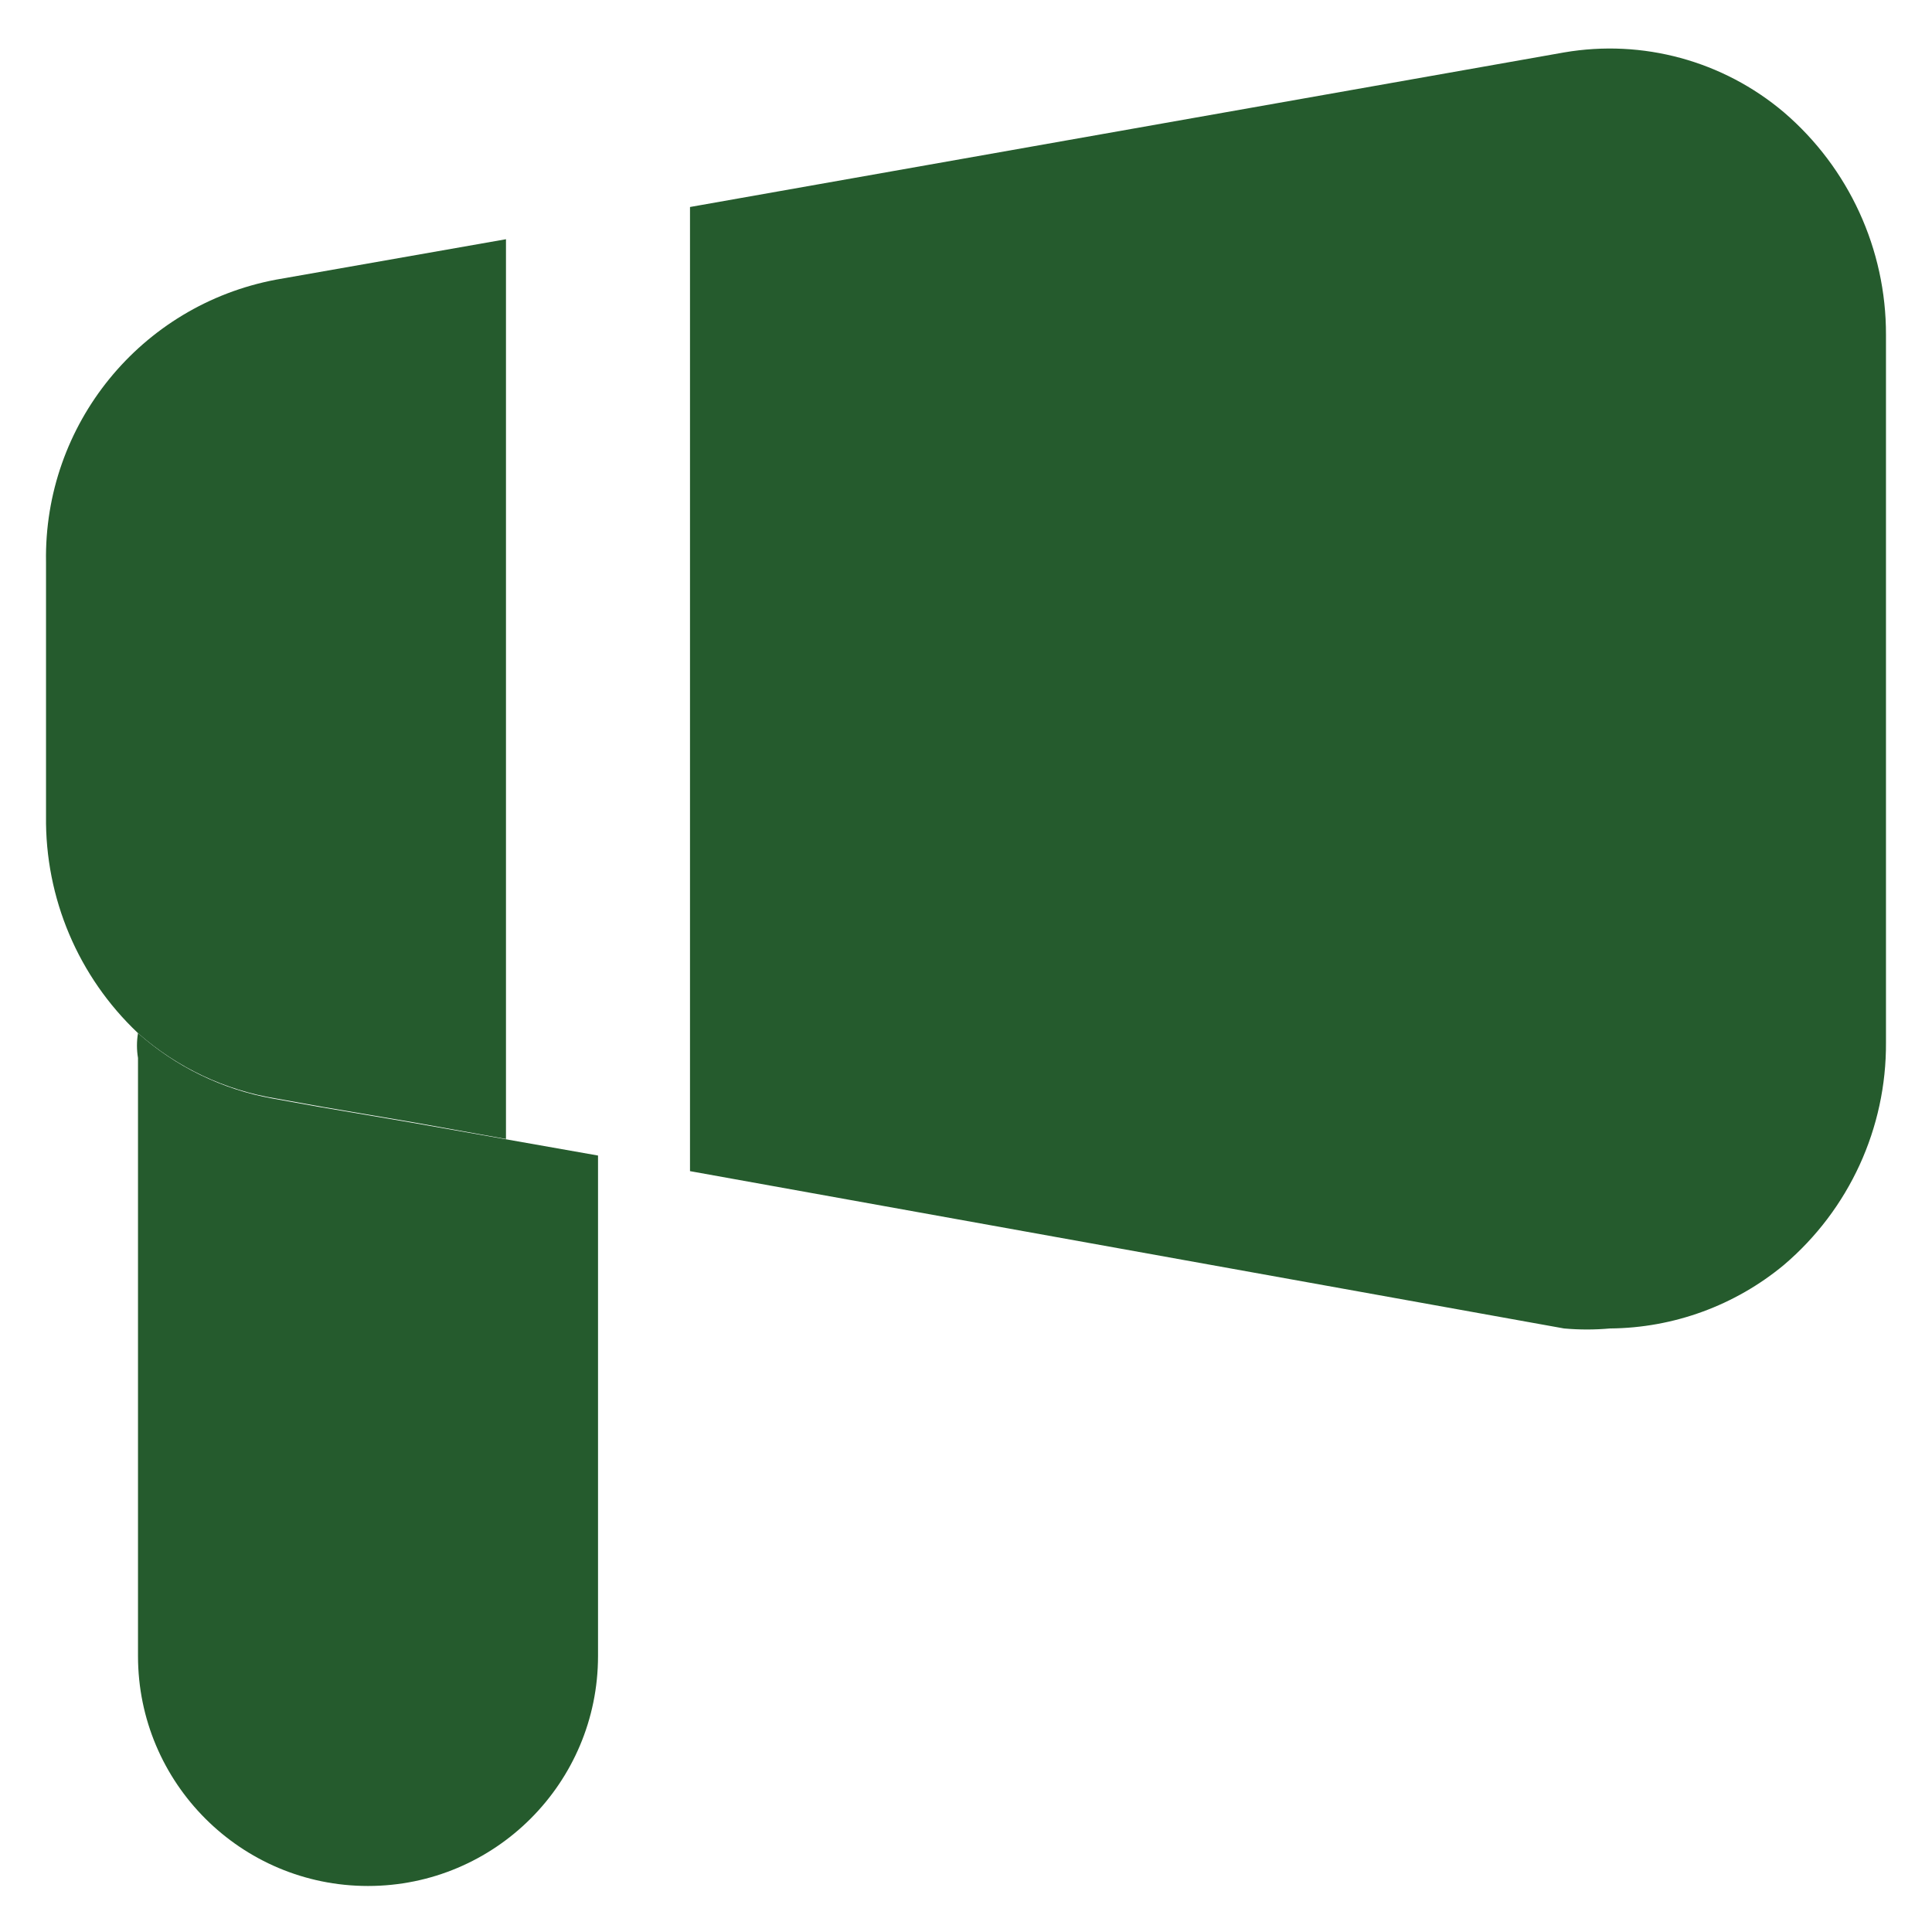
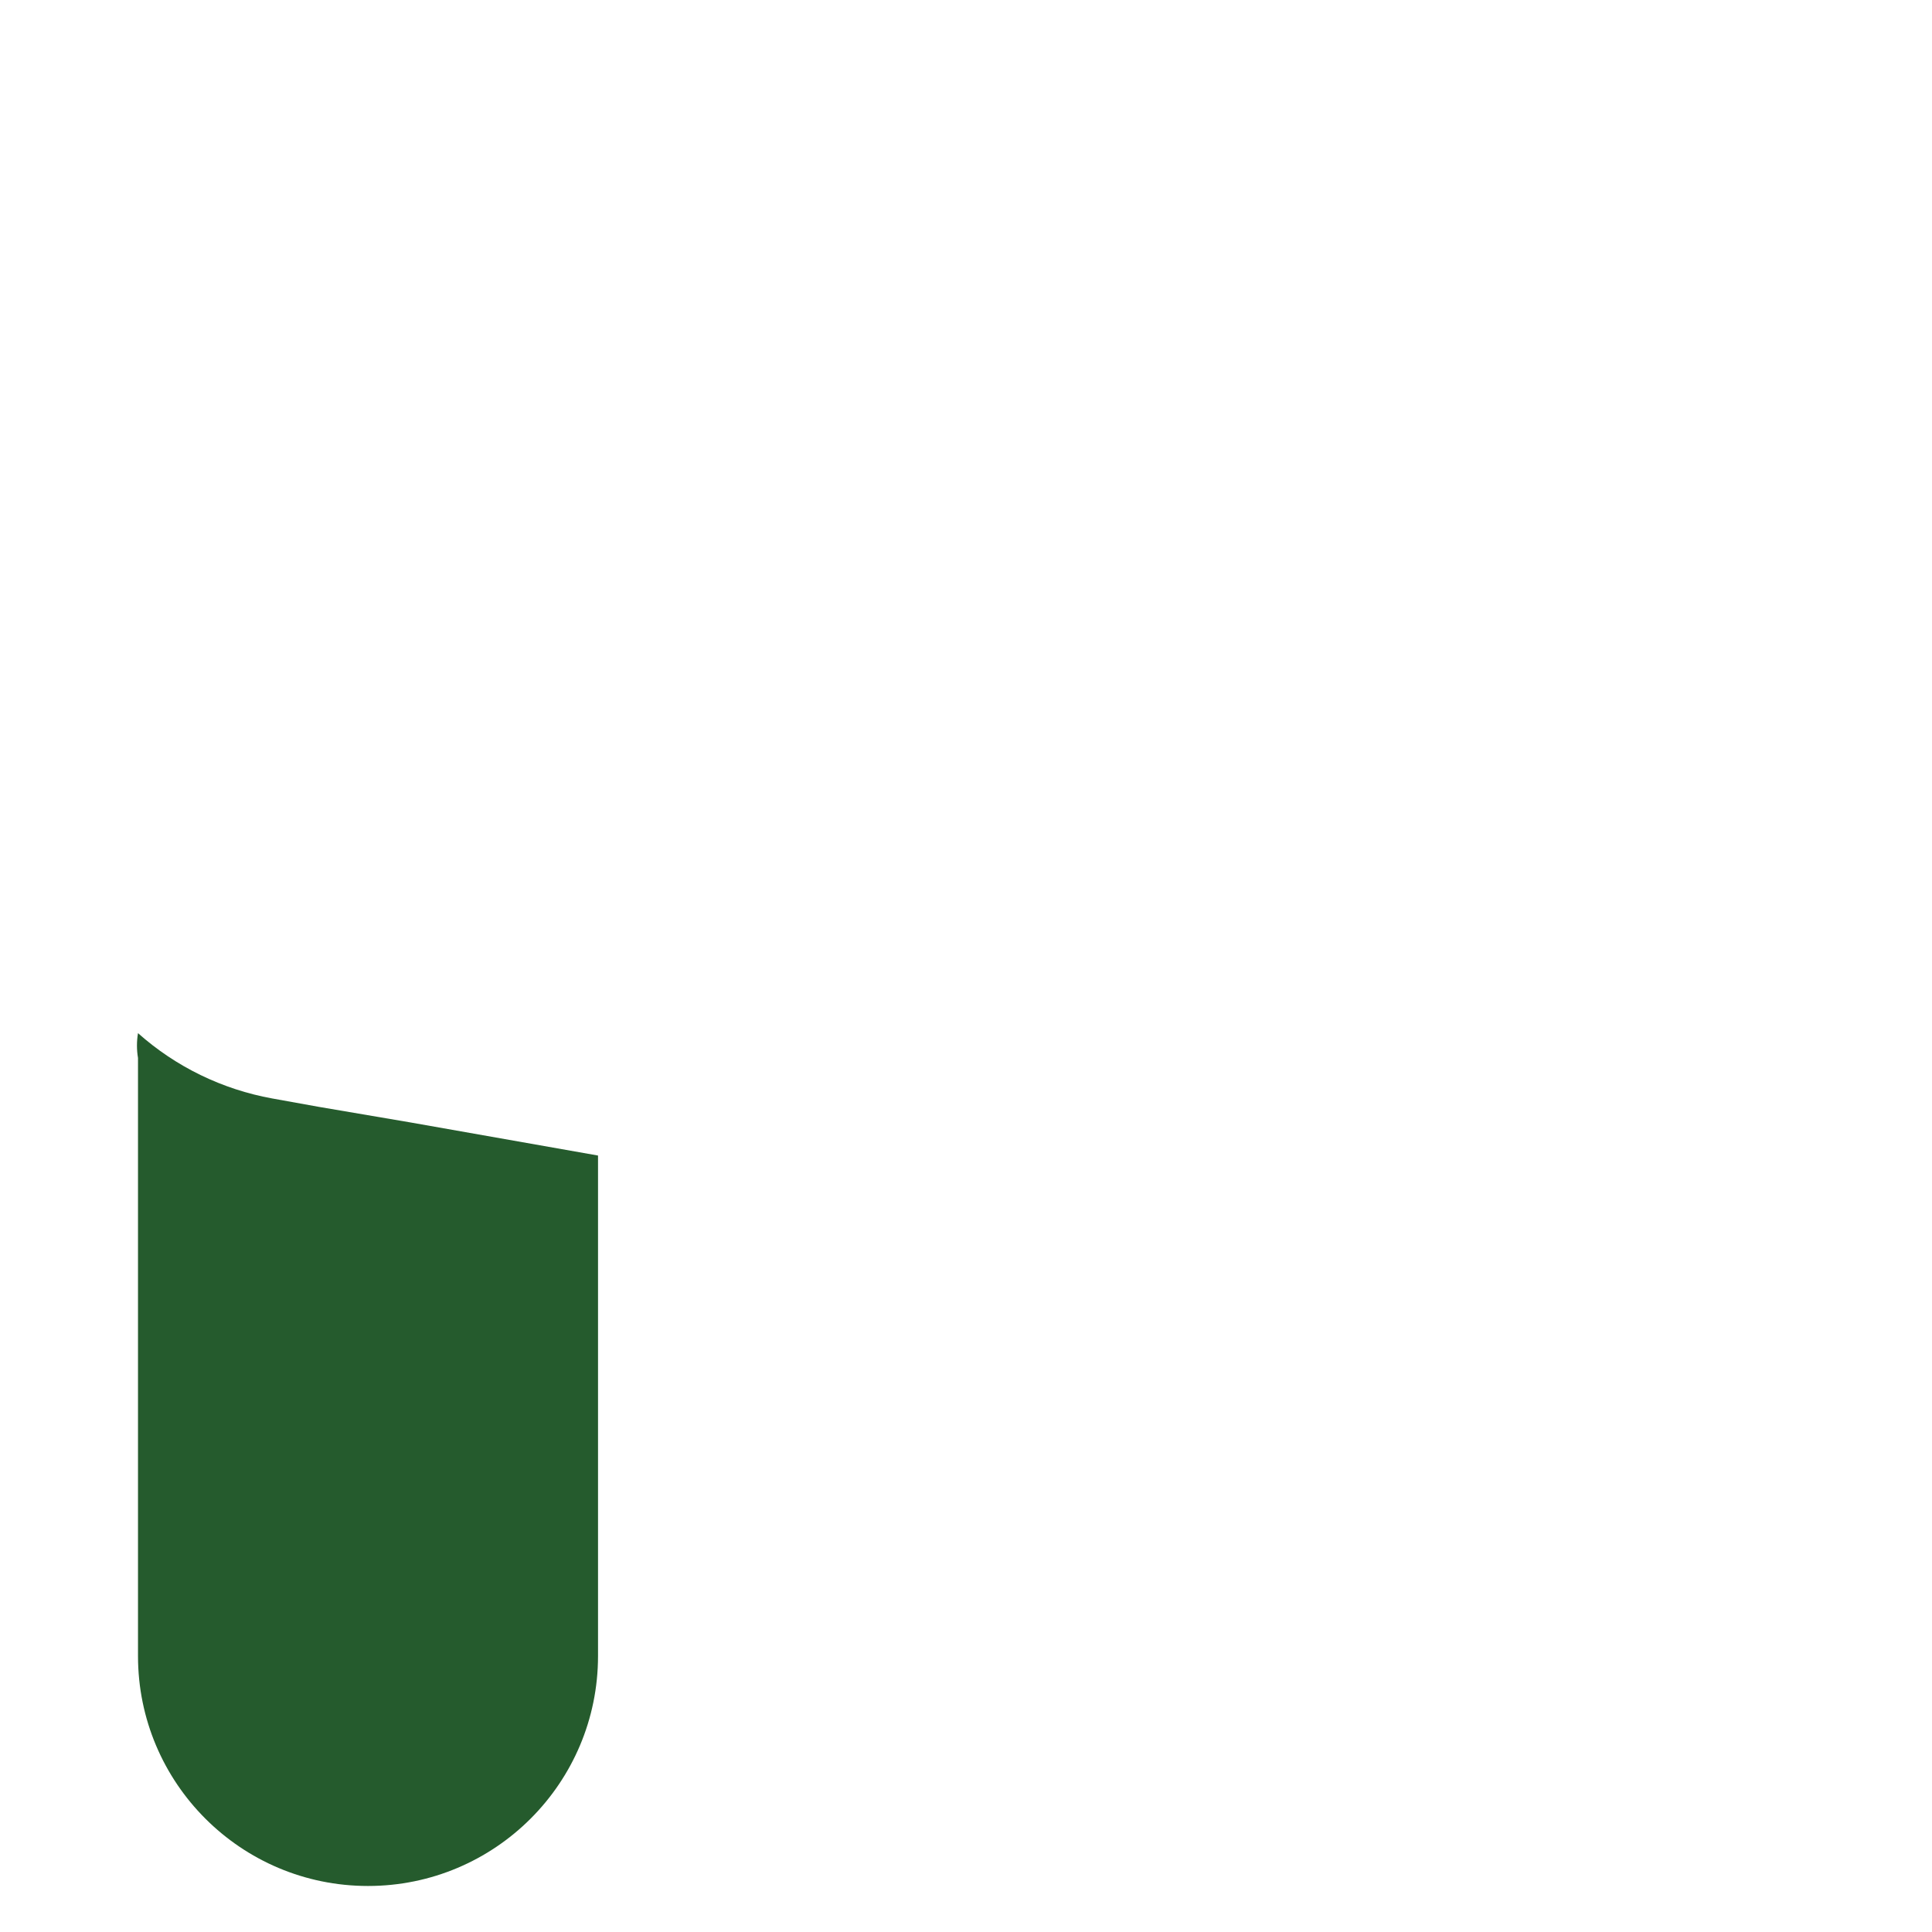
<svg xmlns="http://www.w3.org/2000/svg" width="28" height="28" viewBox="0 0 28 28" fill="none">
-   <path d="M27.333 4.853V15.107C27.341 16.348 26.799 17.529 25.853 18.333C25.144 18.921 24.254 19.246 23.333 19.253C23.112 19.273 22.888 19.273 22.667 19.253L10 16.973V3L22.667 0.76C23.805 0.564 24.971 0.881 25.853 1.627C26.795 2.434 27.336 3.613 27.333 4.853Z" fill="#255B2D" />
-   <path d="M7.333 3.467V16.507L6 16.267L4.667 16.04L4 15.92C3.258 15.799 2.564 15.471 2 14.973C1.135 14.157 0.652 13.016 0.667 11.827V8.147C0.632 6.152 2.04 4.423 4 4.053L7.333 3.467Z" fill="#255B2D" />
  <path d="M8.667 16.747V24C8.667 25.841 7.174 27.333 5.333 27.333C3.492 27.333 2 25.841 2 24V15.333C1.98 15.214 1.98 15.092 2 14.973C2.549 15.462 3.223 15.789 3.947 15.92L4.613 16.04L5.947 16.267L8.667 16.747Z" fill="#255B2D" />
</svg>